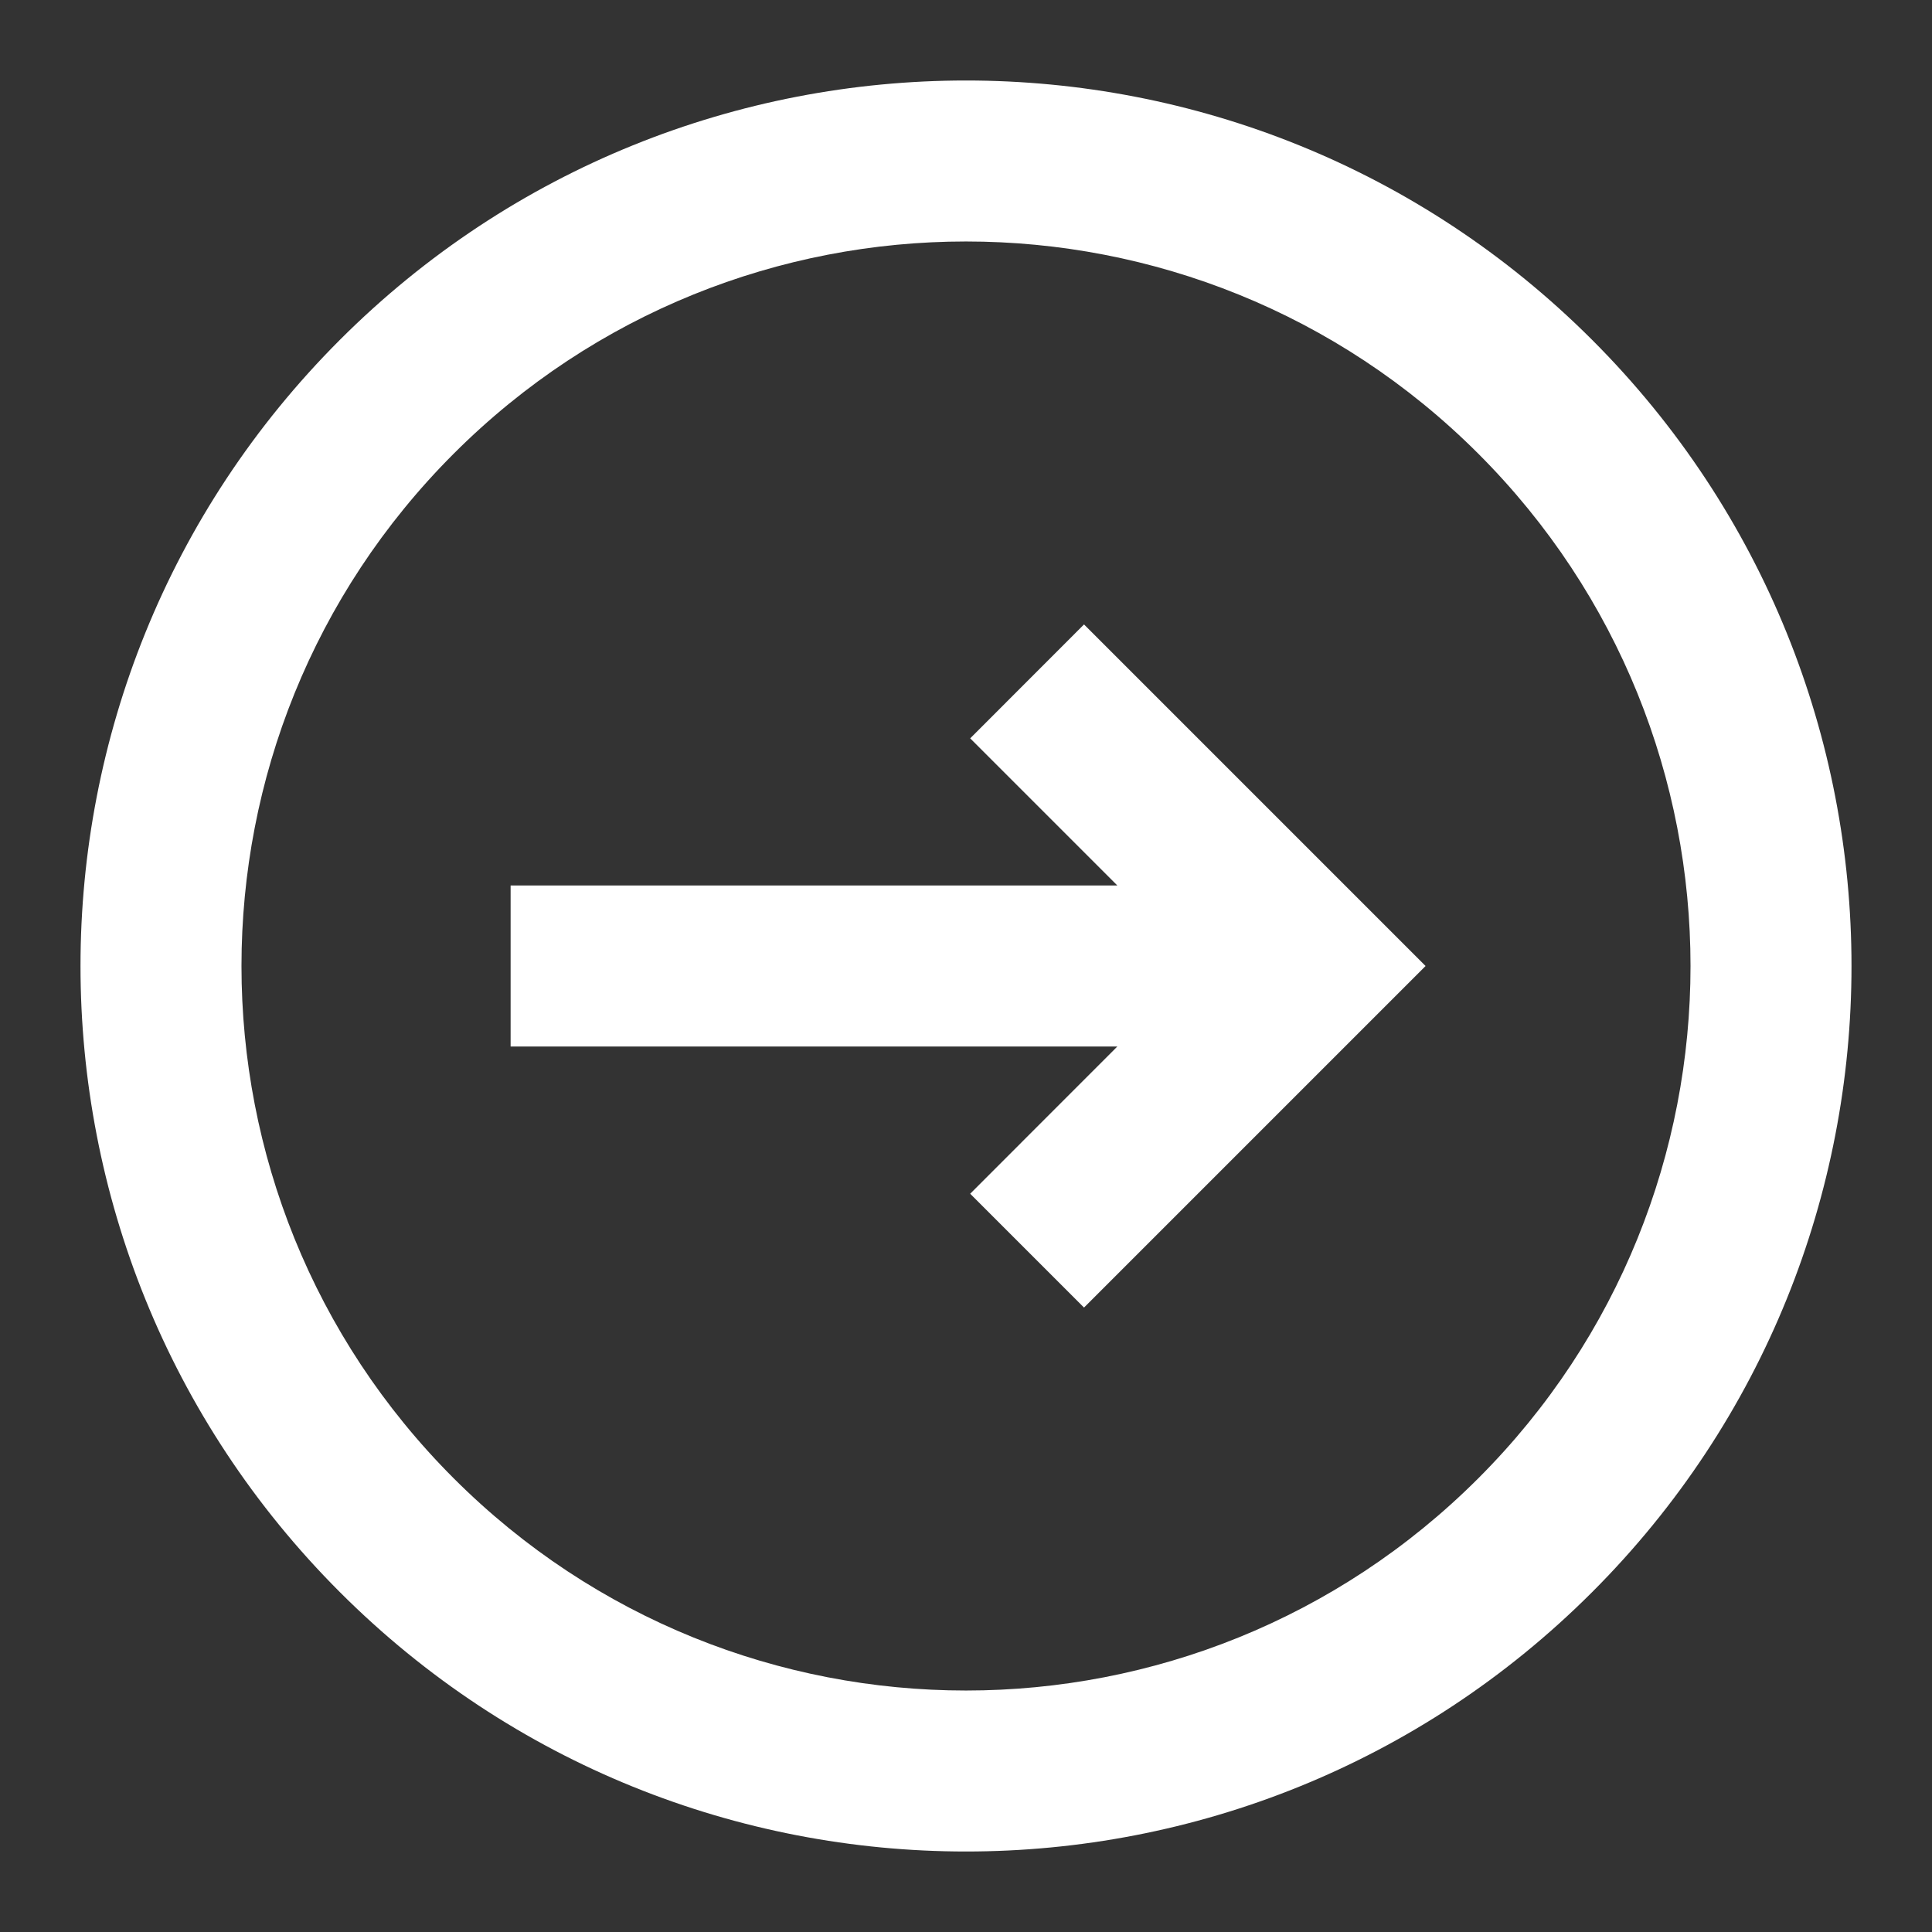
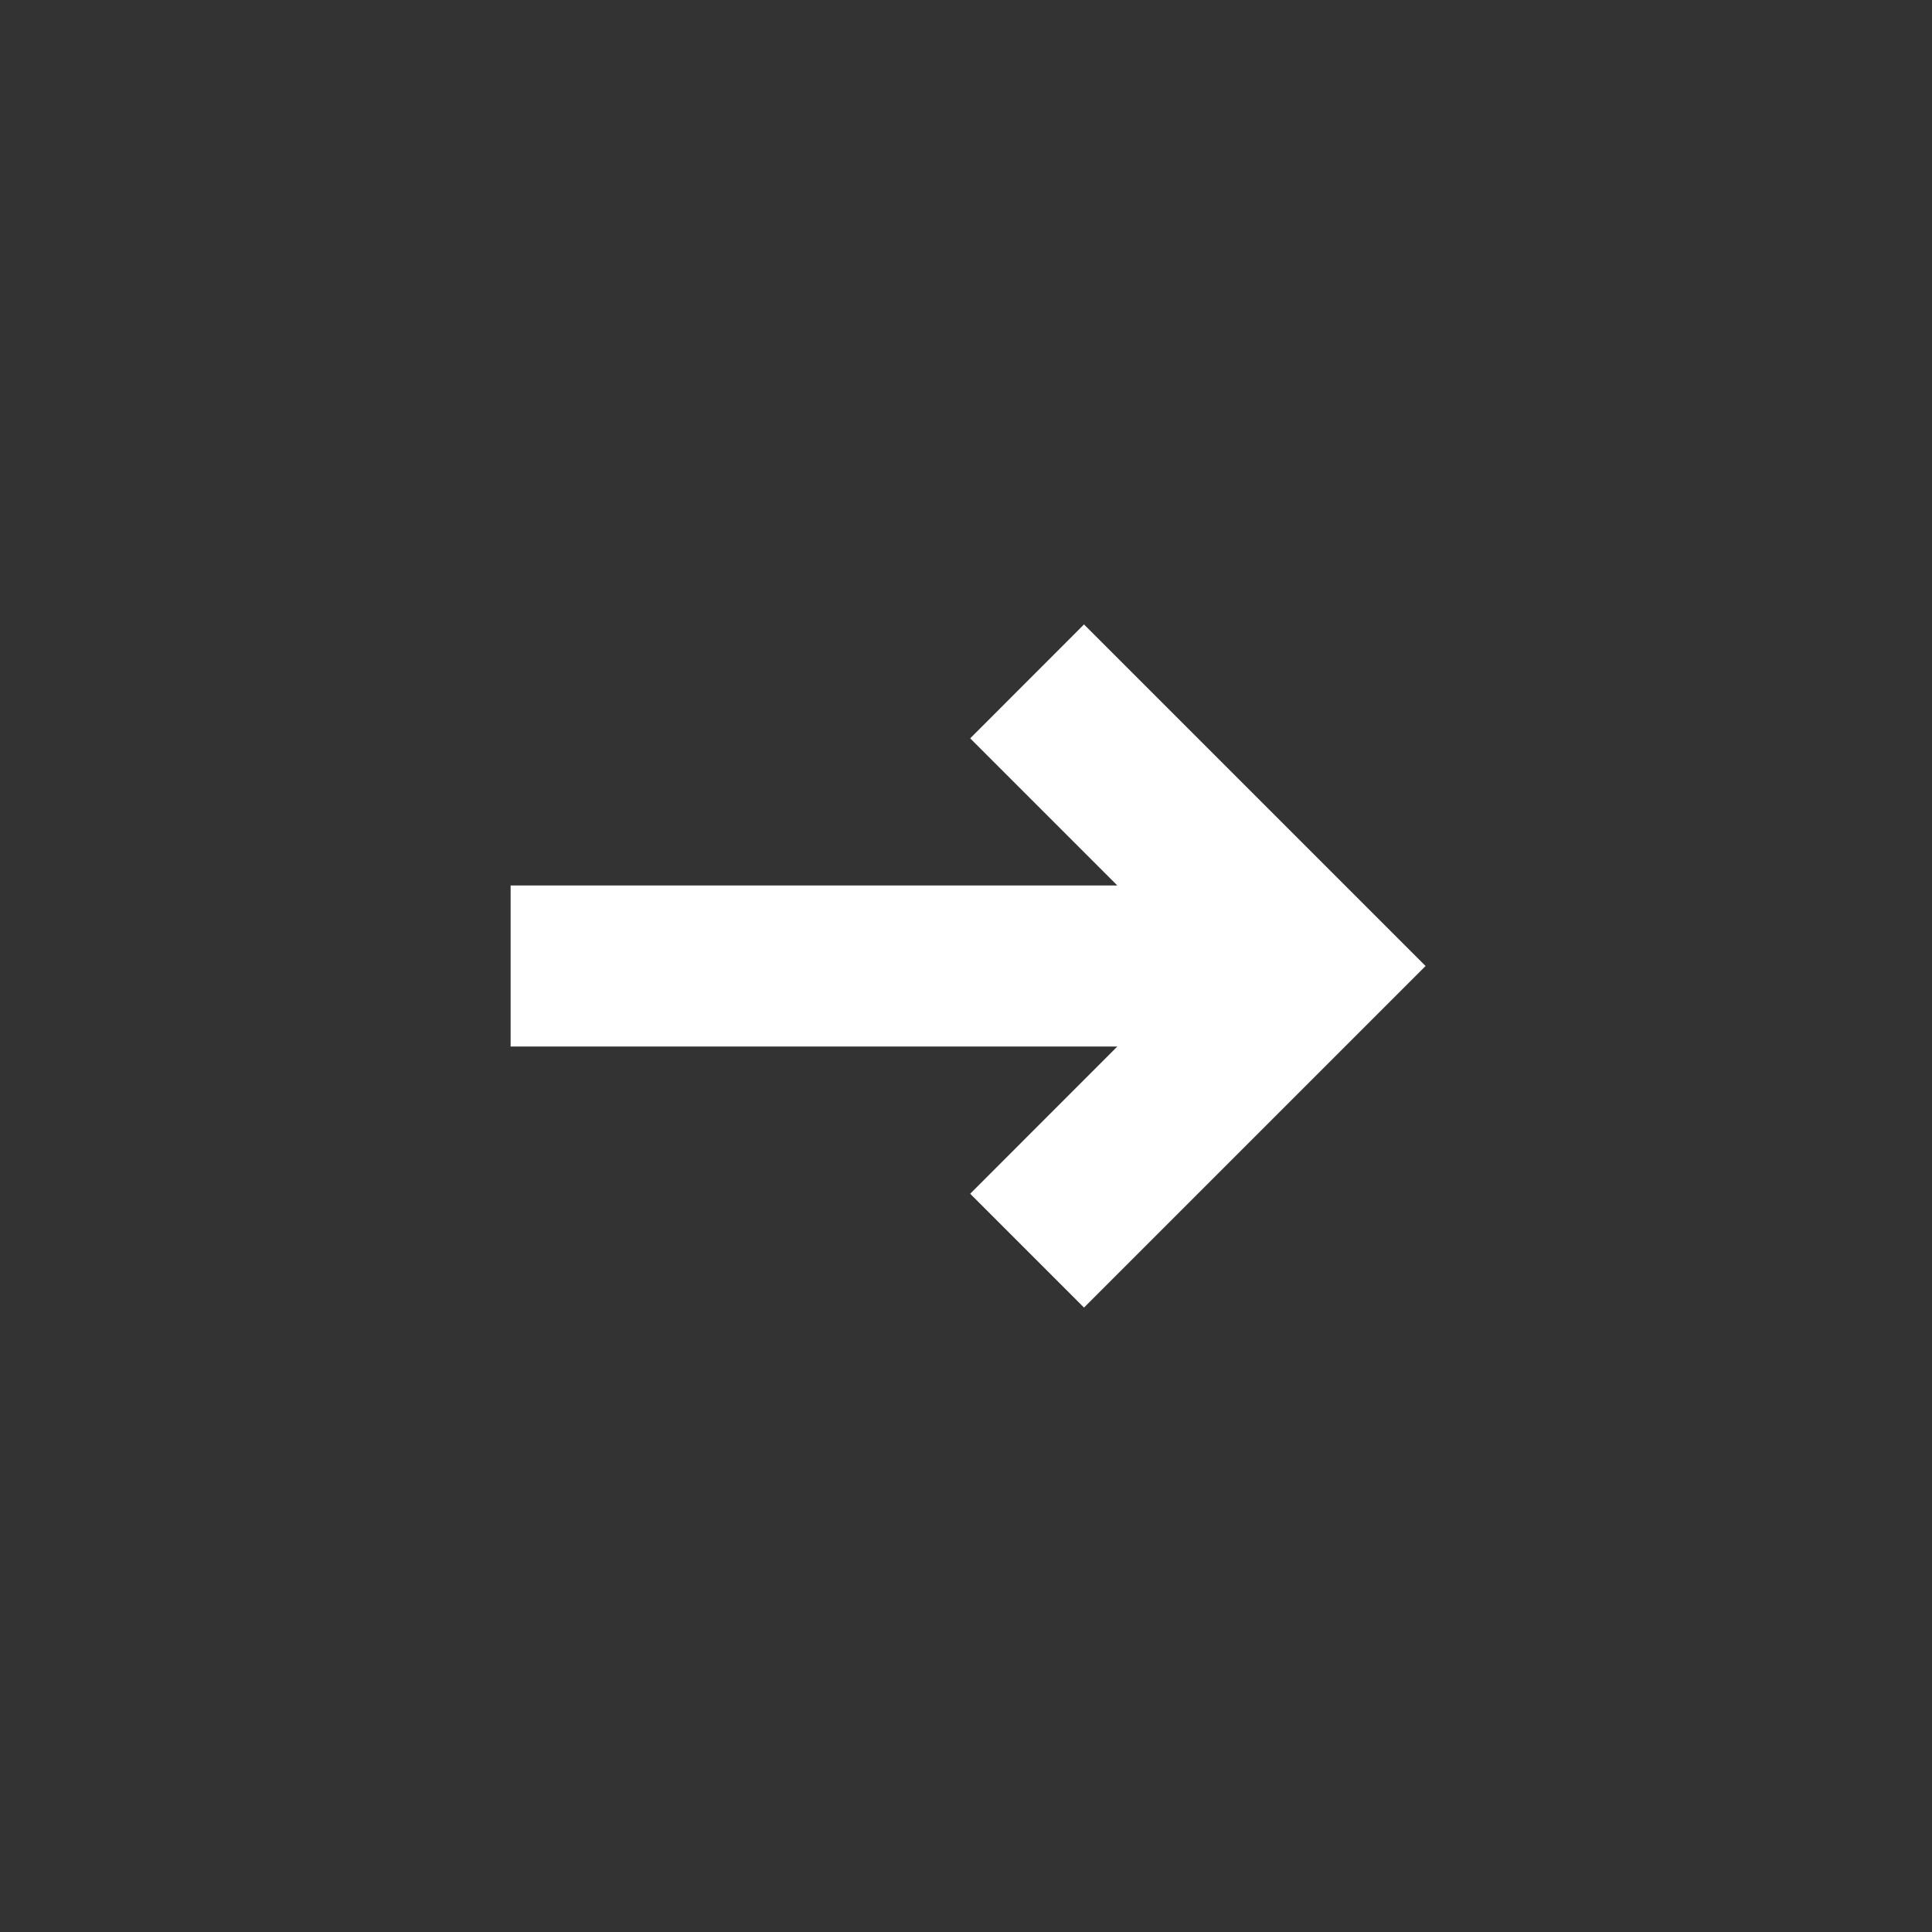
<svg xmlns="http://www.w3.org/2000/svg" width="24" height="24" viewBox="0 0 24 24" fill="none" role="presentation">
  <rect x="0" y="0" width="24" height="24" fill="#333333" stroke="none" />
  <title>Arrow</title>
  <path d="M12.052 14.829L13.466 16.243L17.709 12L13.466 7.757L12.052 9.172L13.88 11H6.343V13H13.88L12.052 14.829Z" fill="#FFFFFF" />
-   <path fill-rule="evenodd" clip-rule="evenodd" d="M19.778 19.778C24.074 15.482 24.074 8.518 19.778 4.222C15.482 -0.074 8.518 -0.074 4.222 4.222C-0.074 8.518 -0.074 15.482 4.222 19.778C8.518 24.074 15.482 24.074 19.778 19.778ZM18.364 18.364C21.879 14.849 21.879 9.151 18.364 5.636C14.849 2.121 9.151 2.121 5.636 5.636C2.121 9.151 2.121 14.849 5.636 18.364C9.151 21.879 14.849 21.879 18.364 18.364Z" fill="#FFFFFF" />
</svg>